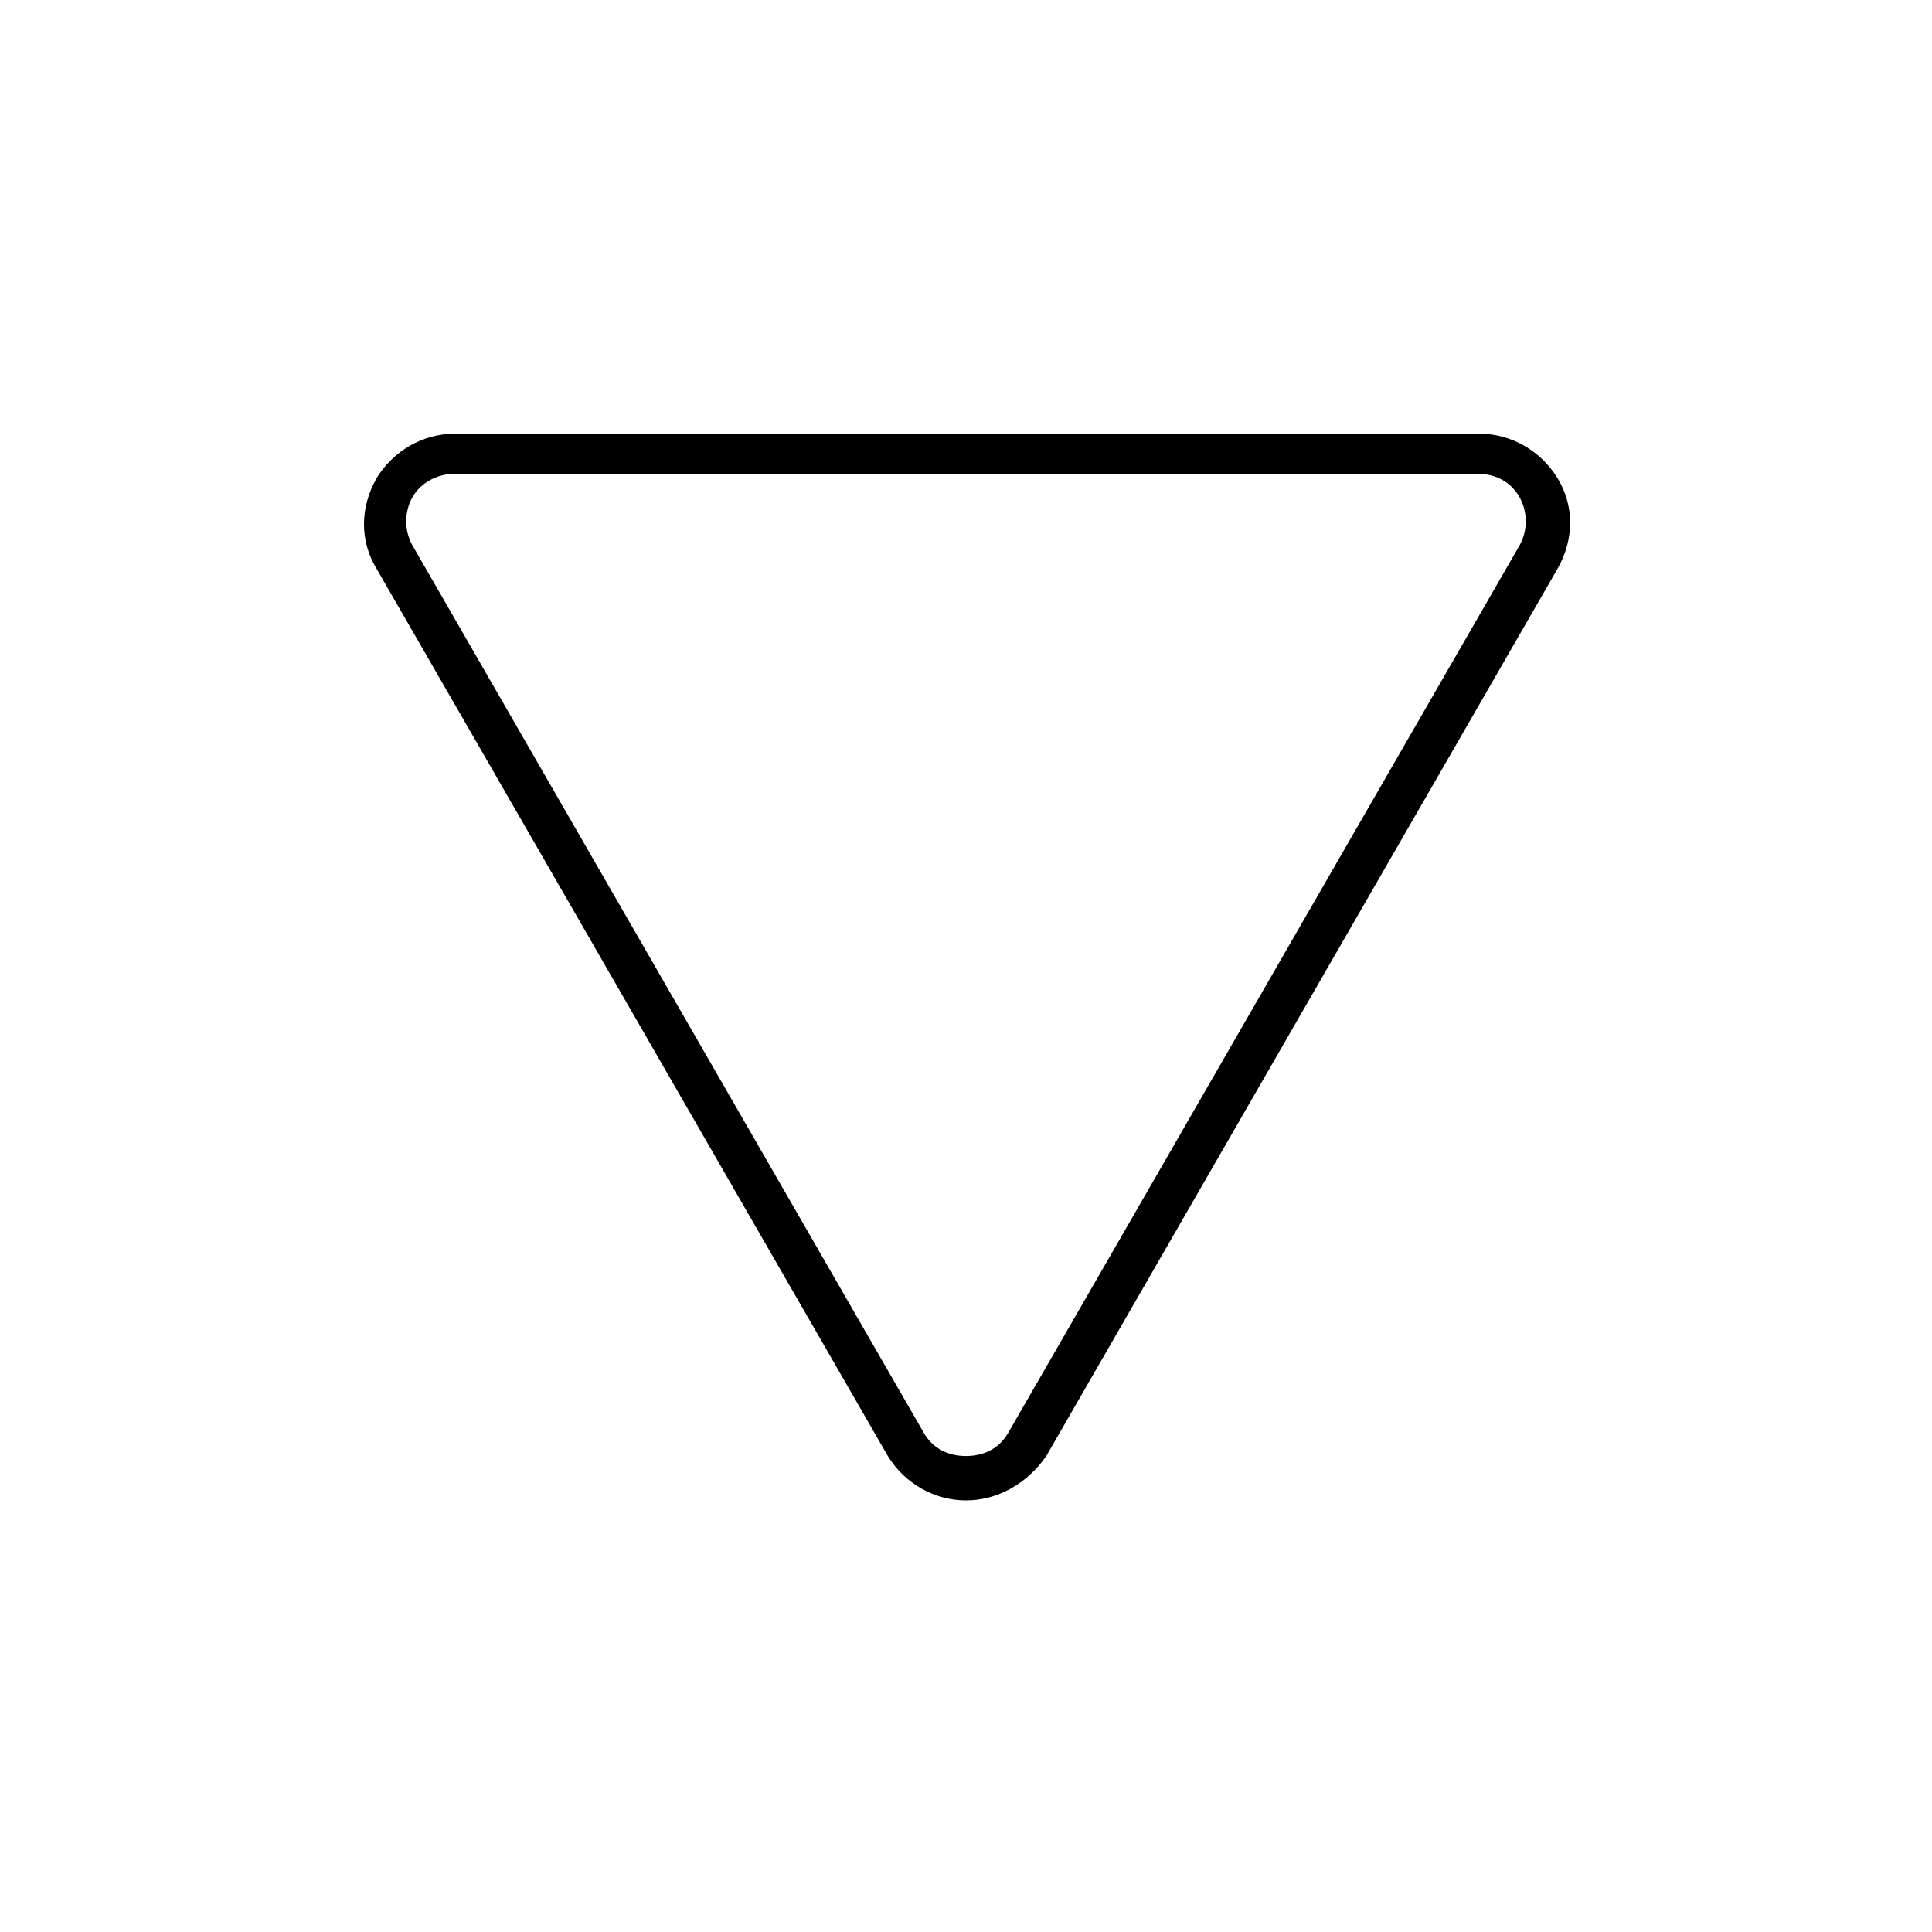
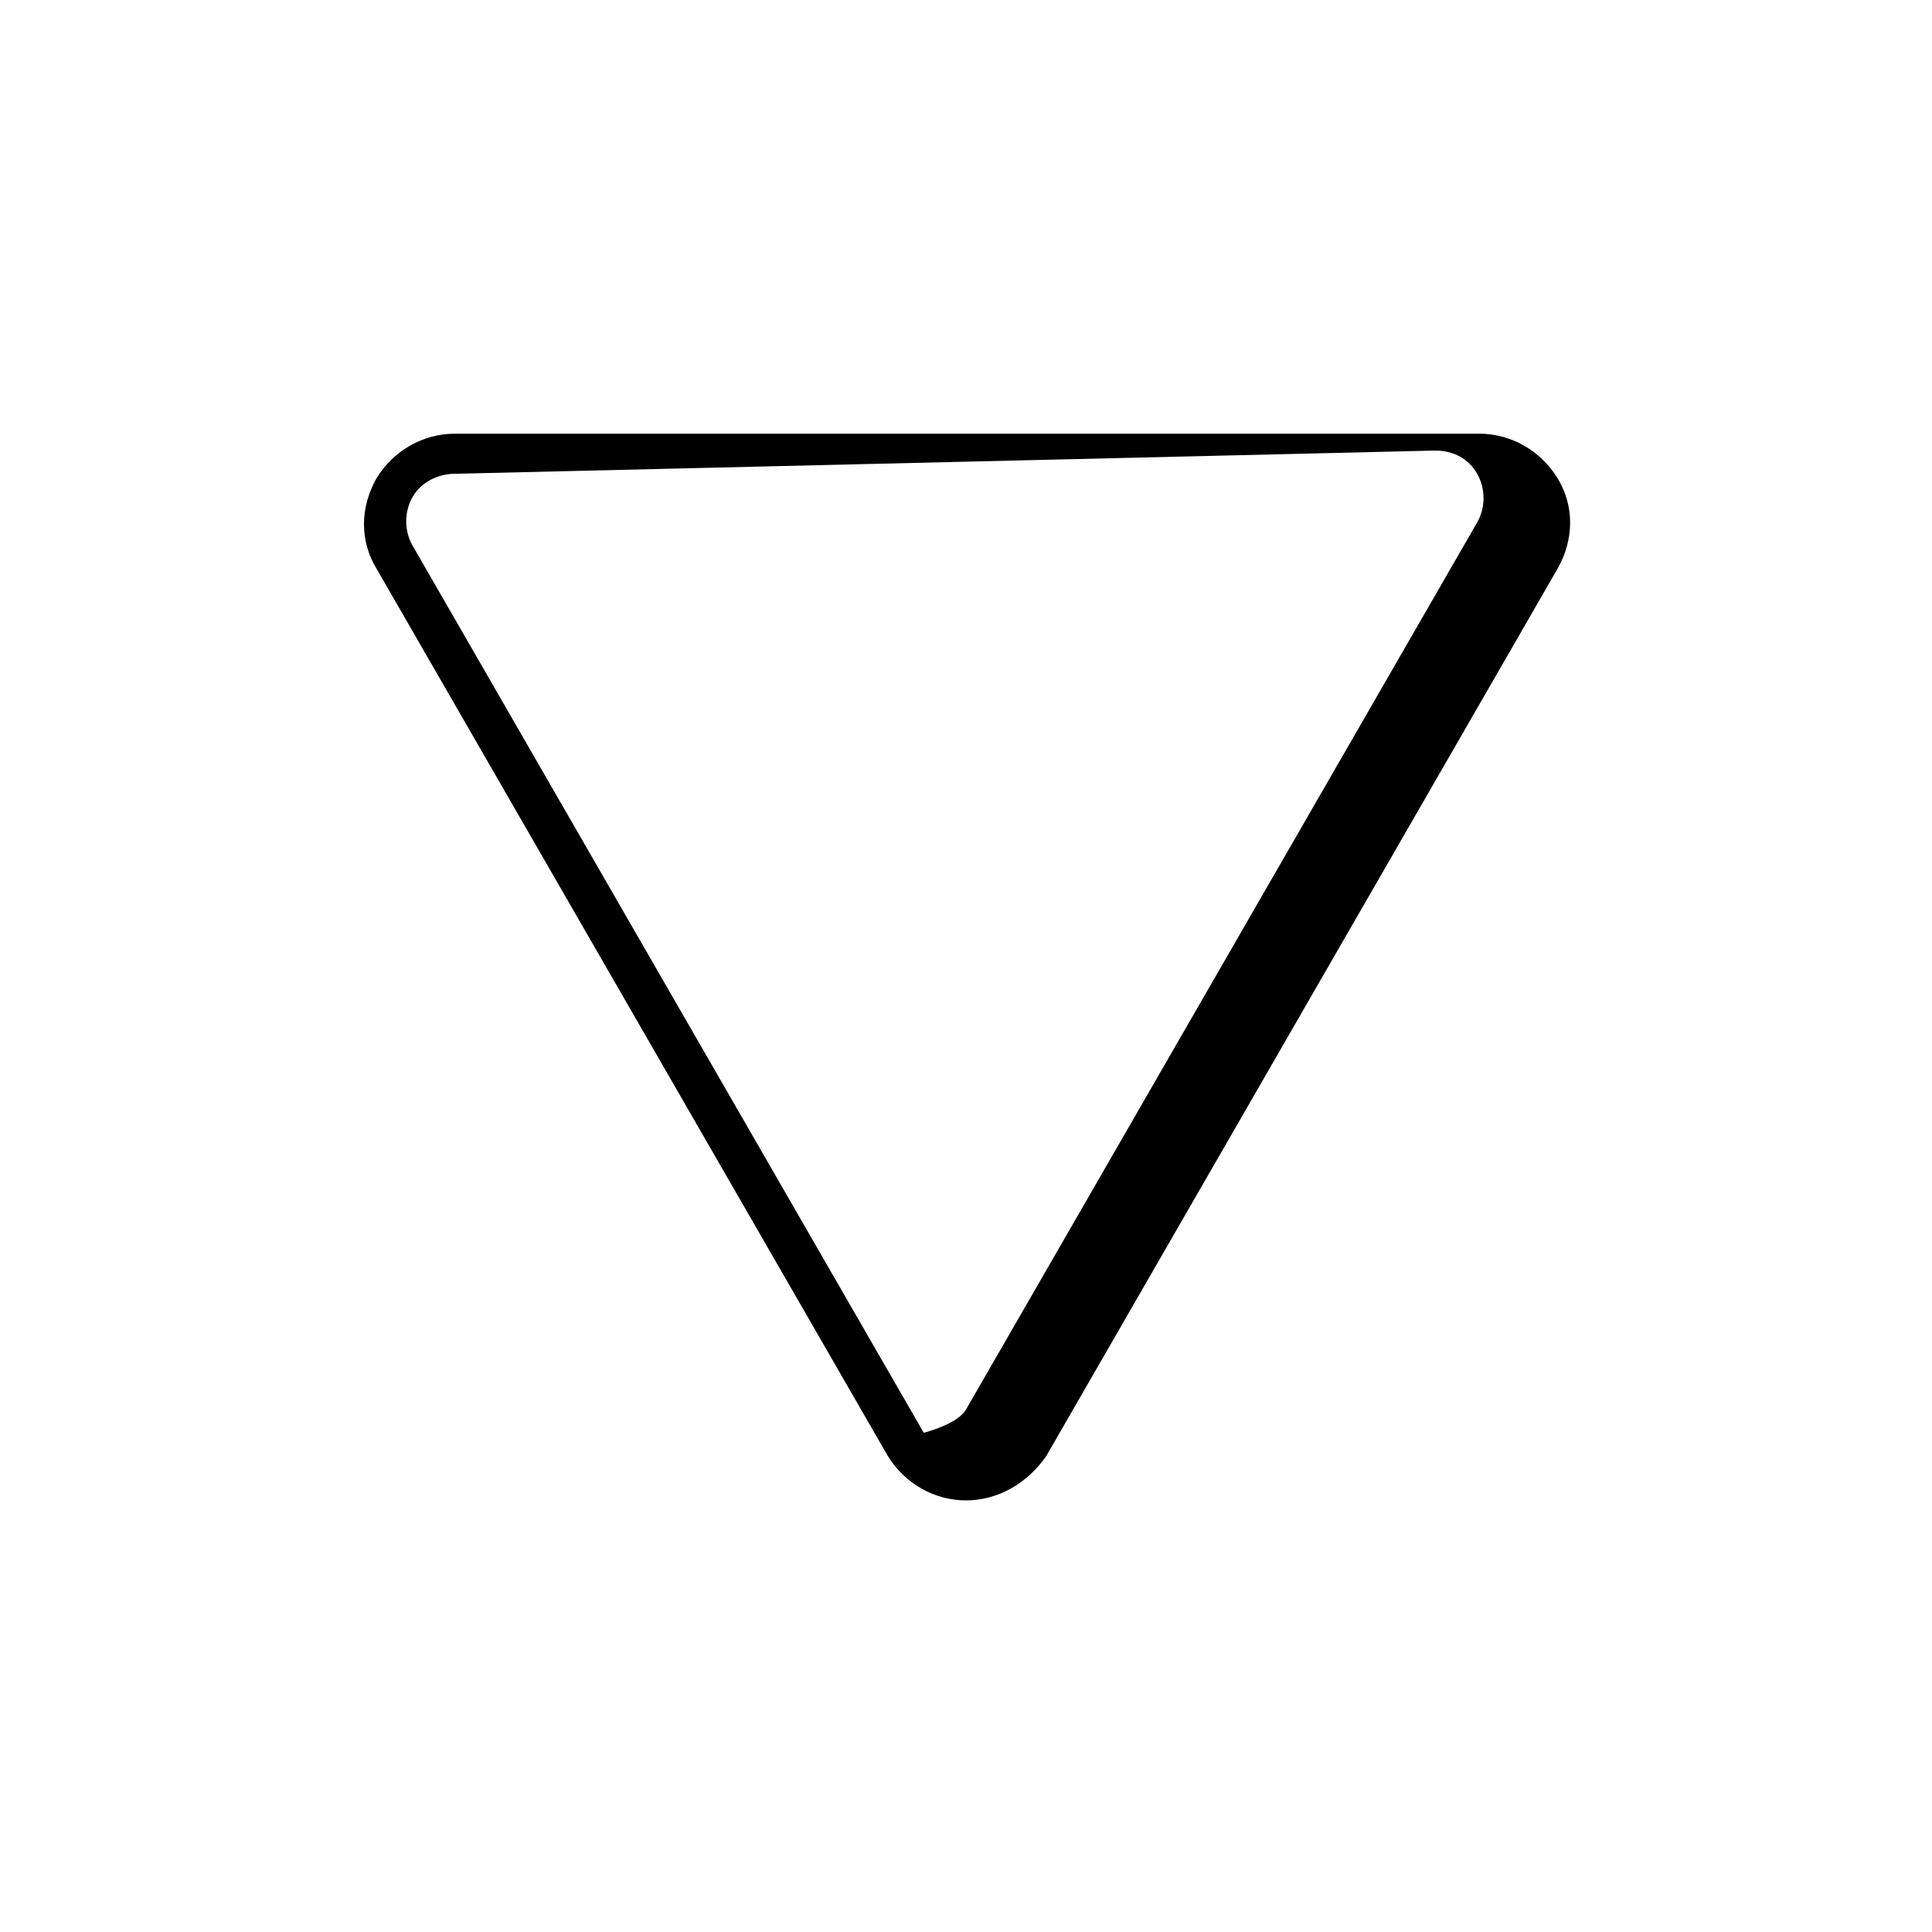
<svg xmlns="http://www.w3.org/2000/svg" fill="#000000" width="800px" height="800px" version="1.1" viewBox="144 144 512 512">
-   <path d="m400 541.62c-8.398 0-16.234-4.477-20.711-11.754l-135.47-235.11c-4.477-7.277-4.477-16.234 0-24.07 4.477-7.277 12.316-11.754 20.711-11.754h271.5c8.398 0 16.234 4.477 20.711 11.754 4.477 7.277 4.477 16.234 0 24.07l-135.47 235.11c-5.039 7.277-12.875 11.754-21.27 11.754zm-135.47-272.06c-4.477 0-8.957 2.238-11.195 6.156-2.238 3.918-2.238 8.957 0 12.875l135.47 235.11c2.238 3.918 6.156 6.156 11.195 6.156s8.957-2.238 11.195-6.156l135.47-235.11c2.238-3.918 2.238-8.957 0-12.875-2.238-3.918-6.156-6.156-11.195-6.156z" />
+   <path d="m400 541.62c-8.398 0-16.234-4.477-20.711-11.754l-135.47-235.11c-4.477-7.277-4.477-16.234 0-24.07 4.477-7.277 12.316-11.754 20.711-11.754h271.5c8.398 0 16.234 4.477 20.711 11.754 4.477 7.277 4.477 16.234 0 24.07l-135.47 235.11c-5.039 7.277-12.875 11.754-21.27 11.754zm-135.47-272.06c-4.477 0-8.957 2.238-11.195 6.156-2.238 3.918-2.238 8.957 0 12.875l135.47 235.11s8.957-2.238 11.195-6.156l135.47-235.11c2.238-3.918 2.238-8.957 0-12.875-2.238-3.918-6.156-6.156-11.195-6.156z" />
</svg>